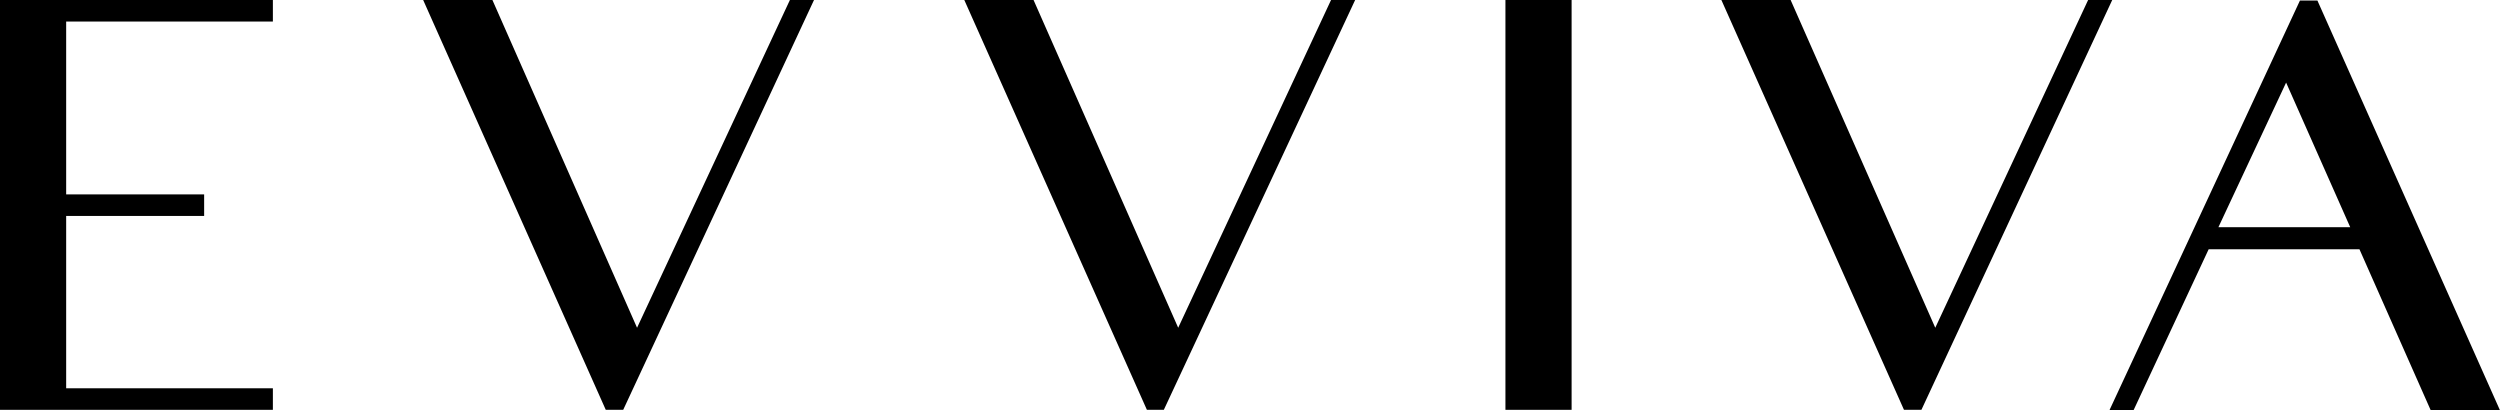
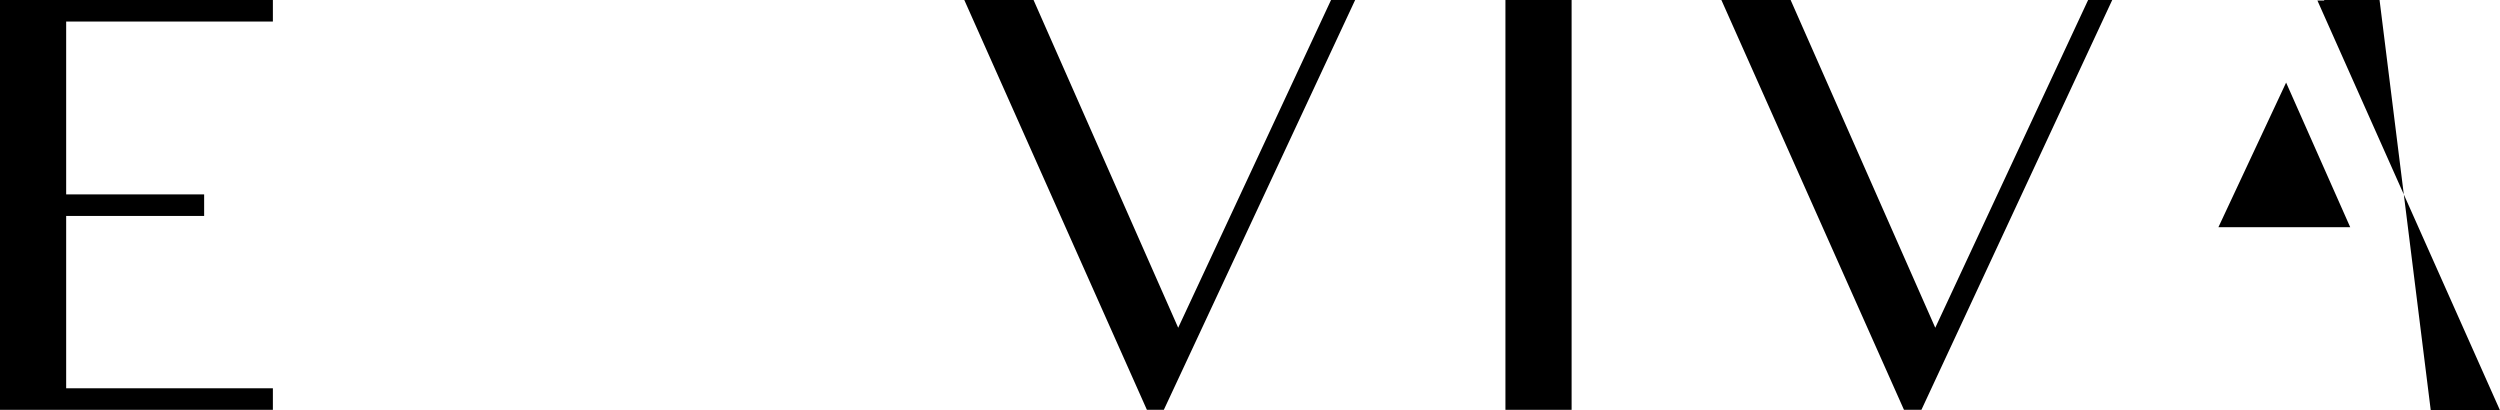
<svg xmlns="http://www.w3.org/2000/svg" version="1.1" id="Layer_1" x="0px" y="0px" viewBox="0 0 487.4 80" style="enable-background:new 0 0 487.4 80;" xml:space="preserve">
  <style type="text/css">
	.st-arrowcirclel{fill-rule:evenodd;clip-rule:evenodd;}
</style>
  <g id="cdr_layer2">
    <polygon class="st-arrowcirclel" points="53.2,0 53.2,4.2 12.9,4.2 12.9,37.9 39.8,37.9 39.8,42.1 12.9,42.1 12.9,75.7 53.2,75.7 53.2,79.9    0,79.9 0,0  " />
-     <polygon class="st-arrowcirclel" points="96,0 124.2,63.9 154,0 158.7,0 121.5,79.9 118.1,79.9 82.5,0  " />
    <polygon class="st-arrowcirclel" points="201.5,0 229.7,63.9 259.5,0 264.2,0 226.9,79.9 223.6,79.9 188,0  " />
    <polygon class="st-arrowcirclel" points="349.1,0 377.3,63.9 407.1,0 411.8,0 374.6,79.9 371.2,79.9 335.6,0  " />
-     <path class="st-arrowcirclel" d="M432.5,44.3l13.2-28.2l12.5,28.2H432.5z M473.9,80h13.5L451.8,0.1h-3.4l-37.2,80h4.7l14.7-31.5H460L473.9,80z" />
+     <path class="st-arrowcirclel" d="M432.5,44.3l13.2-28.2l12.5,28.2H432.5z M473.9,80h13.5L451.8,0.1h-3.4h4.7l14.7-31.5H460L473.9,80z" />
    <rect x="293.5" width="12.9" height="79.9" />
  </g>
</svg>